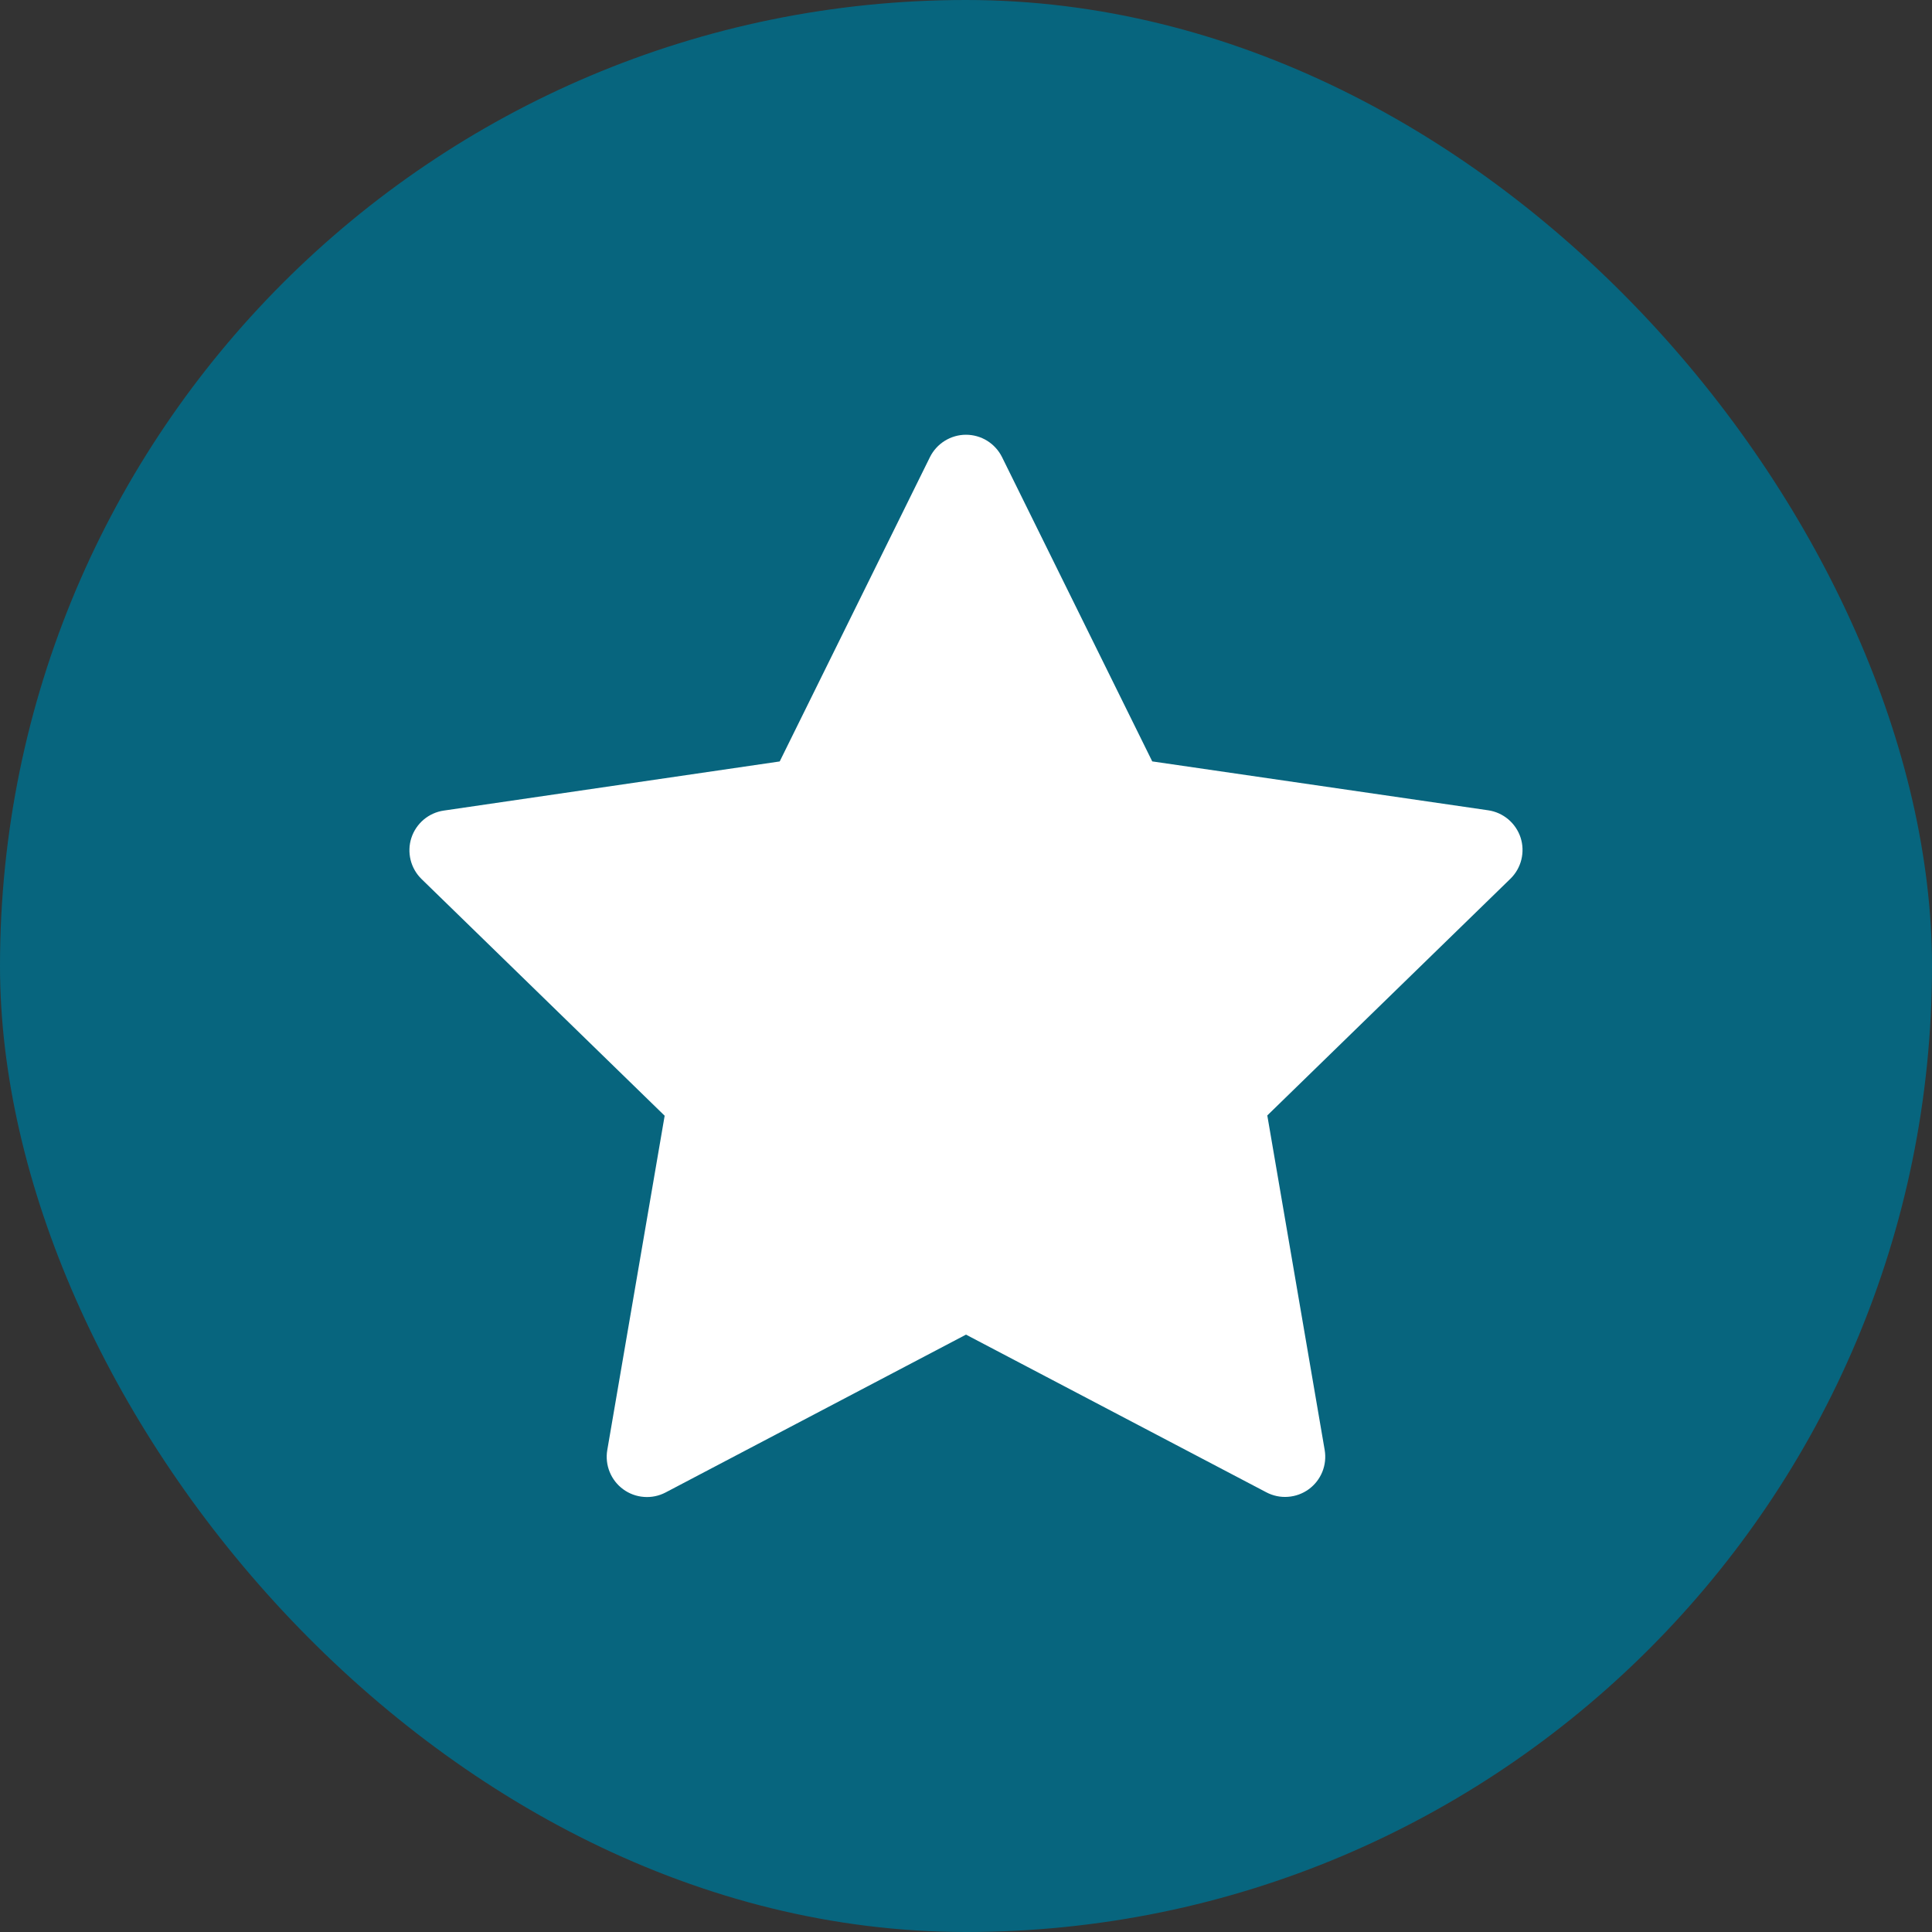
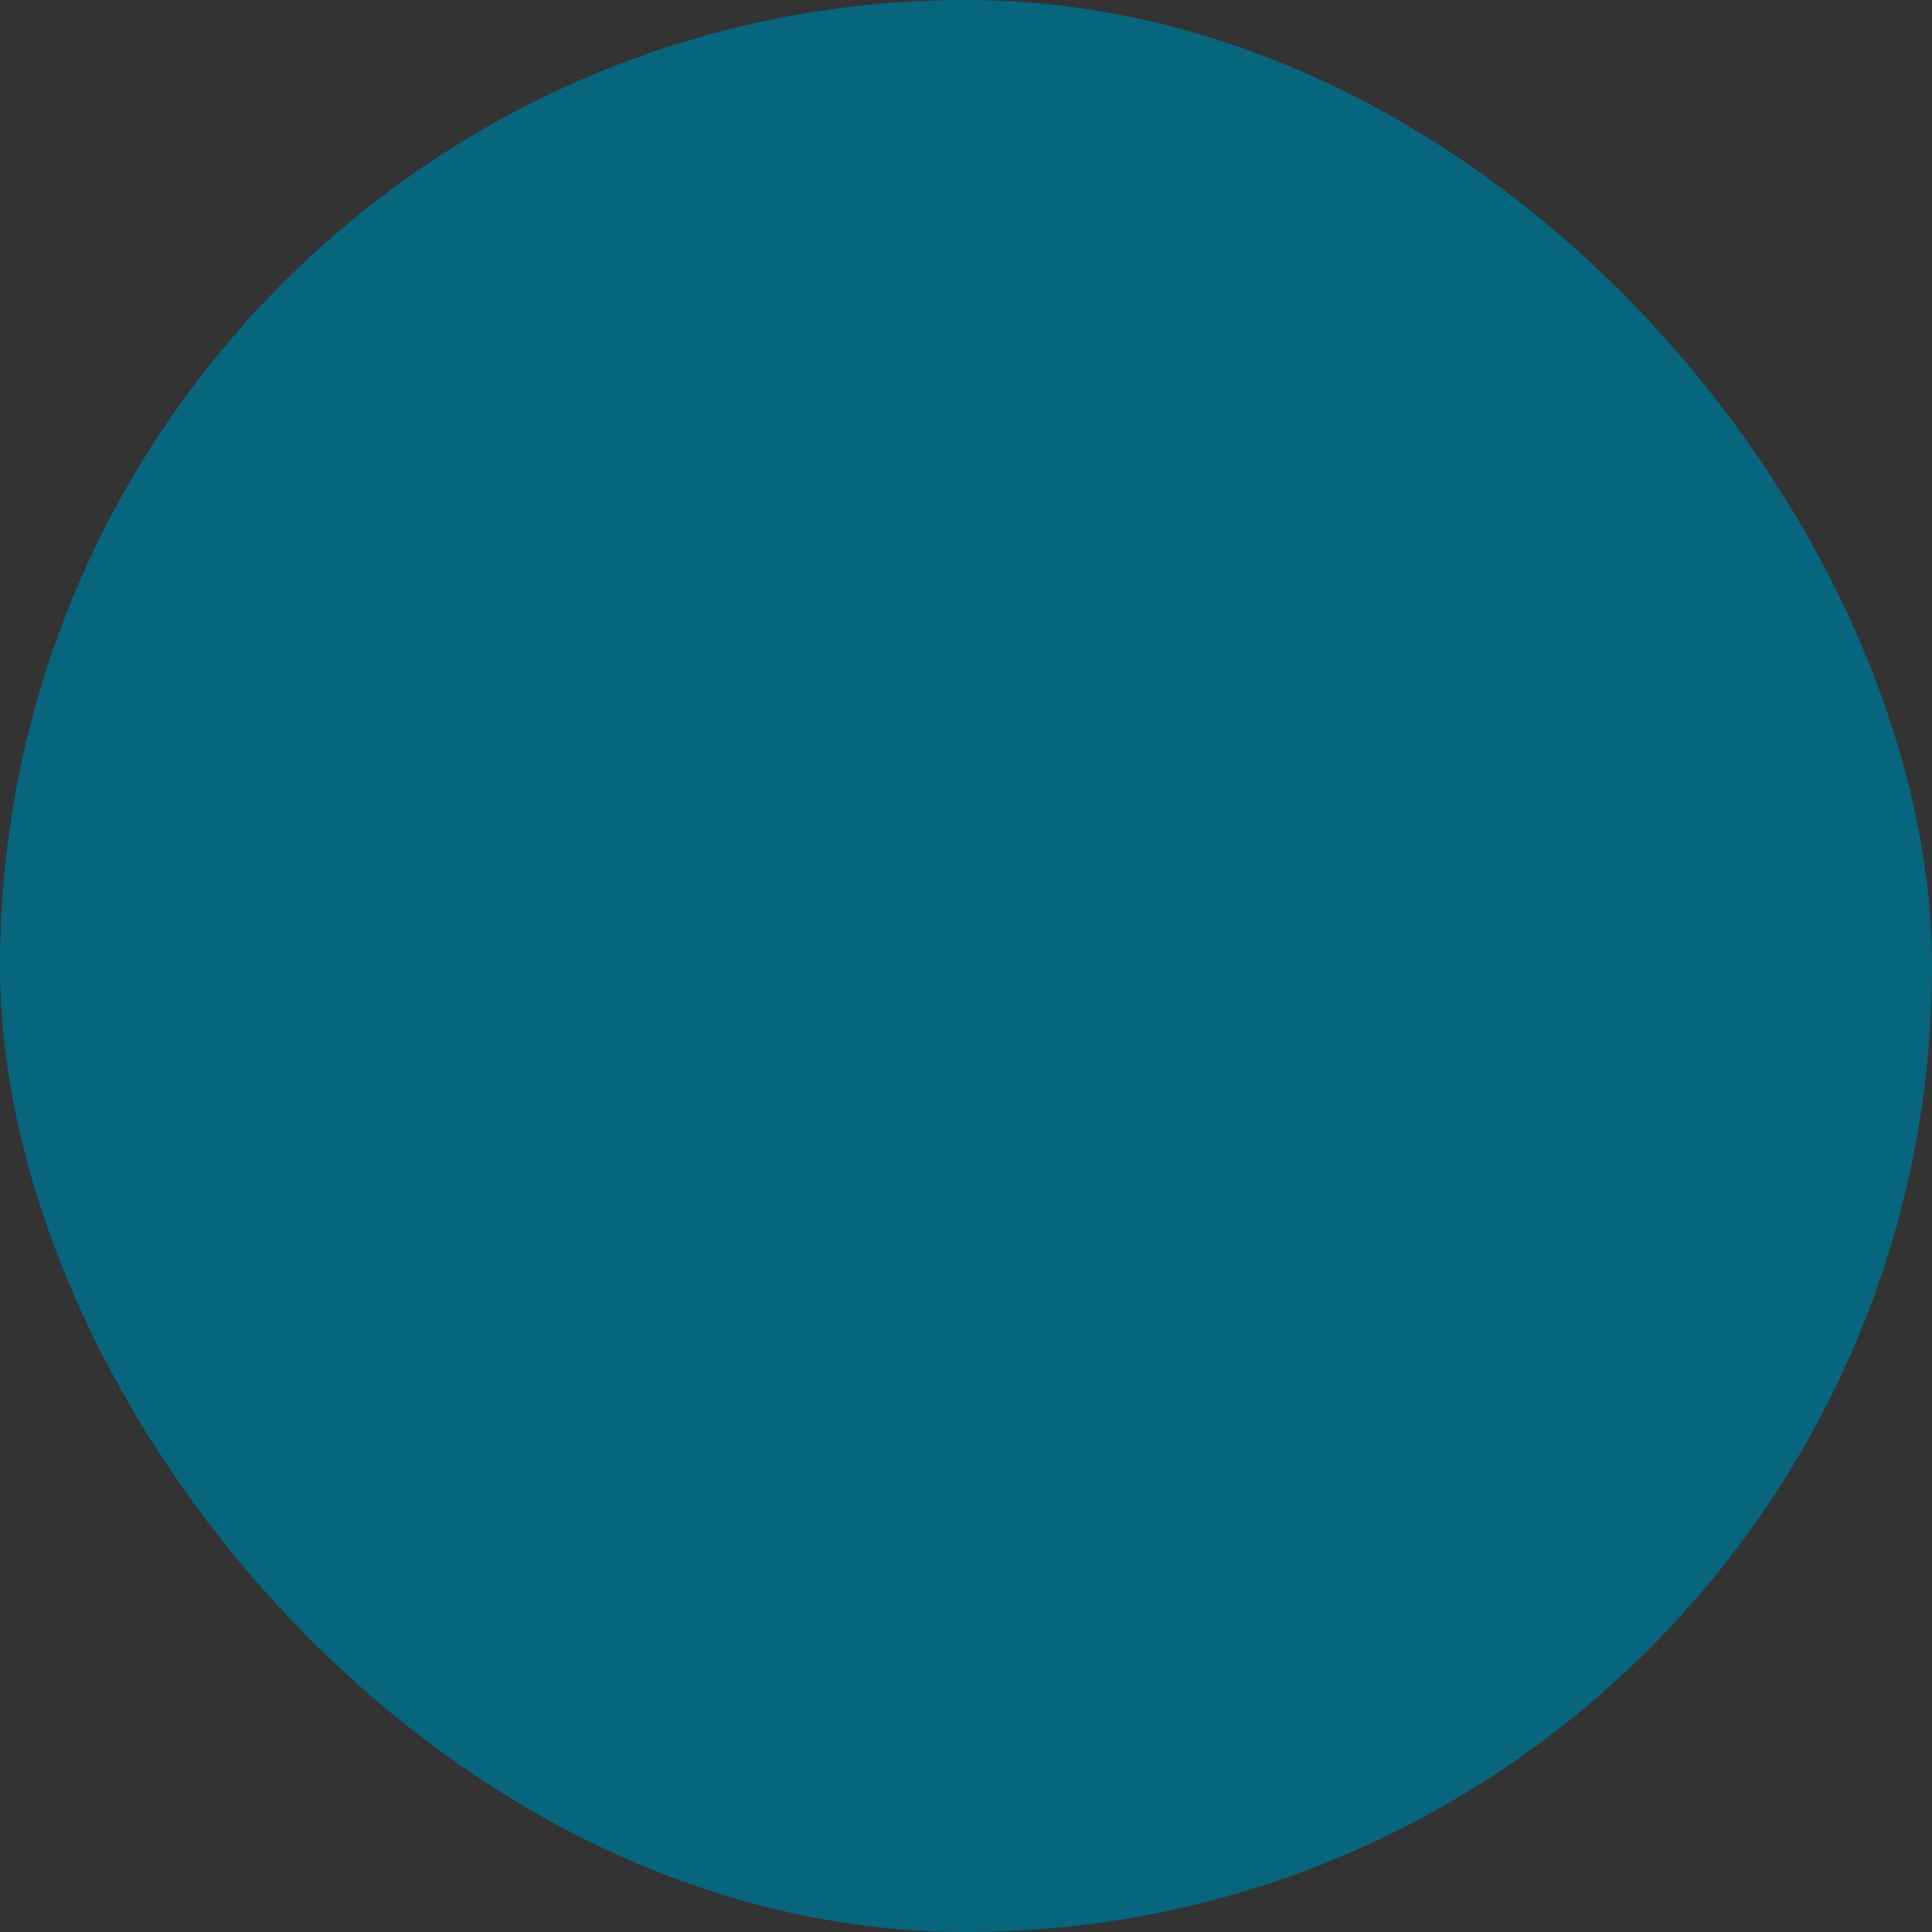
<svg xmlns="http://www.w3.org/2000/svg" width="40" height="40" viewBox="0 0 40 40" fill="none">
  <rect x="0" y="0" width="40" height="40" fill="#333333" stroke="none" />
  <rect width="40" height="40" rx="20" fill="#07657E" />
-   <path d="M20.746 9.464L23.856 15.764L30.81 16.776C30.964 16.798 31.108 16.863 31.227 16.963C31.345 17.063 31.434 17.194 31.482 17.341C31.53 17.489 31.535 17.647 31.498 17.798C31.461 17.948 31.382 18.086 31.271 18.194L26.238 23.094L27.426 30.02C27.452 30.173 27.435 30.33 27.377 30.474C27.318 30.618 27.221 30.742 27.095 30.834C26.969 30.925 26.821 30.979 26.666 30.99C26.511 31.002 26.356 30.969 26.219 30.897L20 27.632L13.78 30.9C13.642 30.972 13.488 31.004 13.333 30.992C13.178 30.981 13.03 30.927 12.904 30.835C12.779 30.744 12.681 30.619 12.623 30.476C12.564 30.332 12.547 30.175 12.573 30.022L13.761 23.1L8.728 18.2C8.617 18.092 8.538 17.954 8.501 17.804C8.464 17.653 8.469 17.495 8.517 17.348C8.565 17.2 8.654 17.069 8.772 16.969C8.891 16.869 9.035 16.804 9.189 16.782L16.143 15.765L19.253 9.465C19.322 9.326 19.428 9.209 19.56 9.127C19.692 9.045 19.844 9.001 19.999 9.001C20.154 9.001 20.307 9.044 20.439 9.126C20.57 9.208 20.677 9.325 20.746 9.464Z" fill="white" />
</svg>